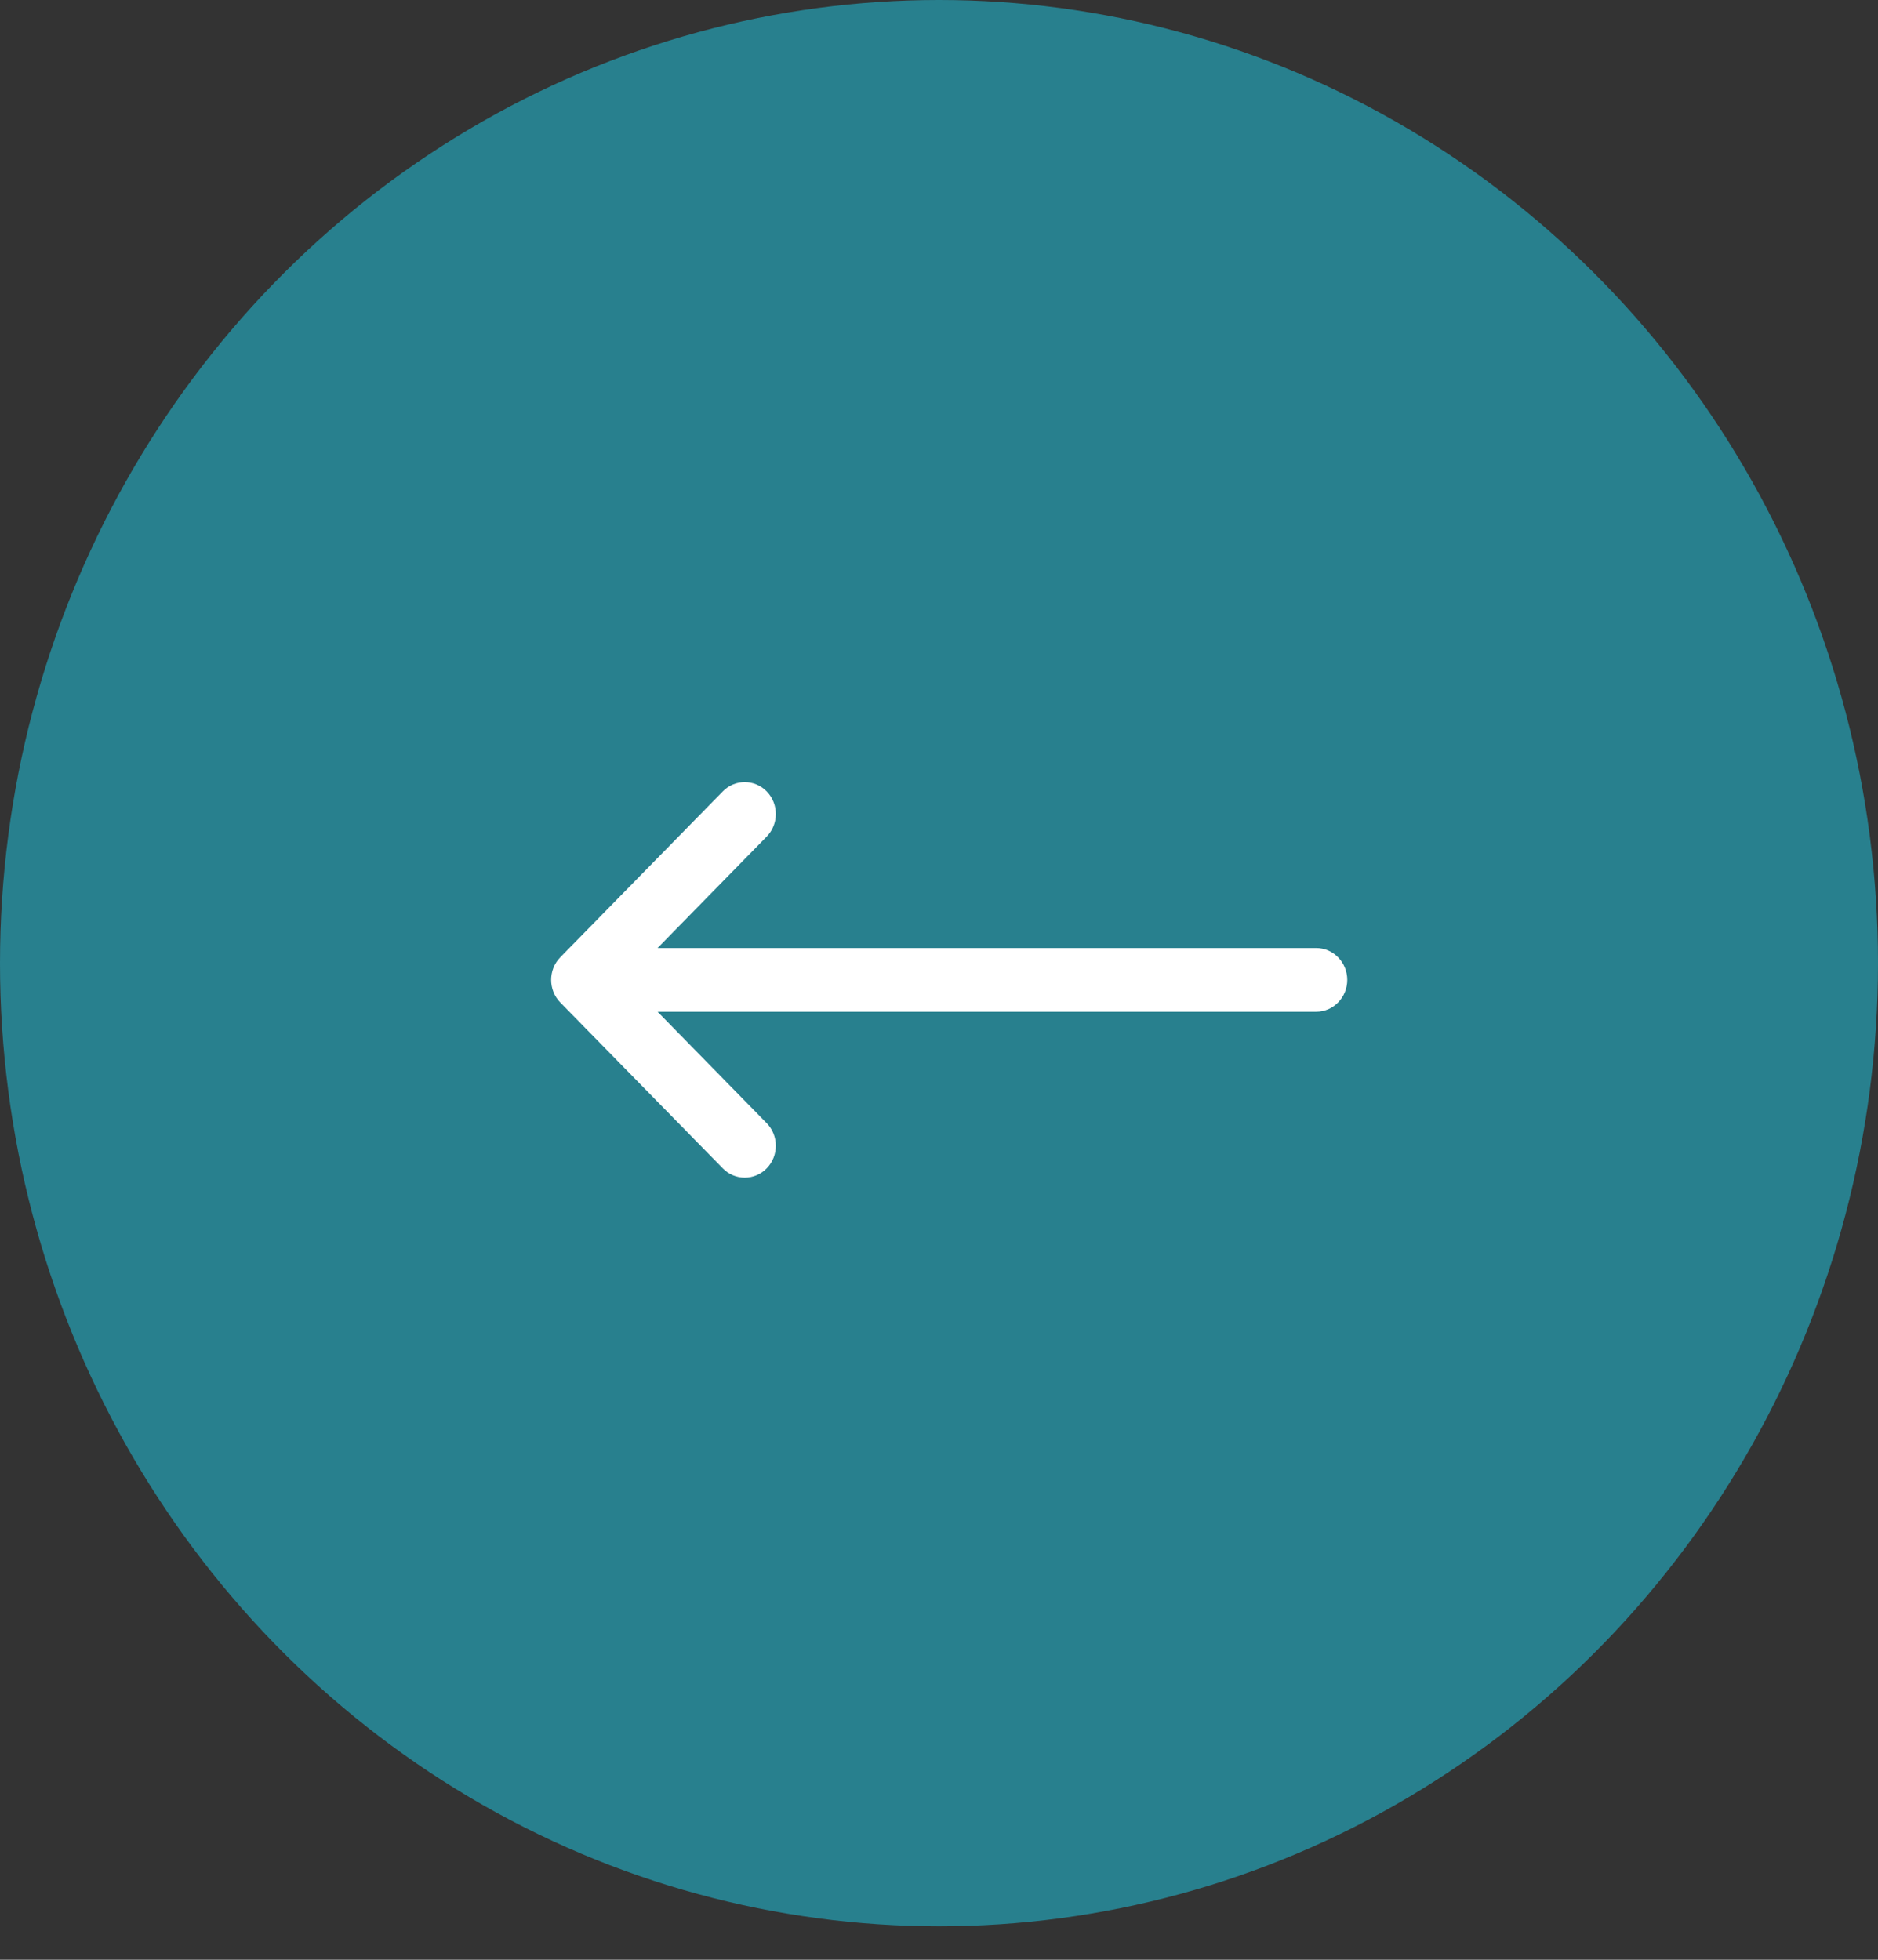
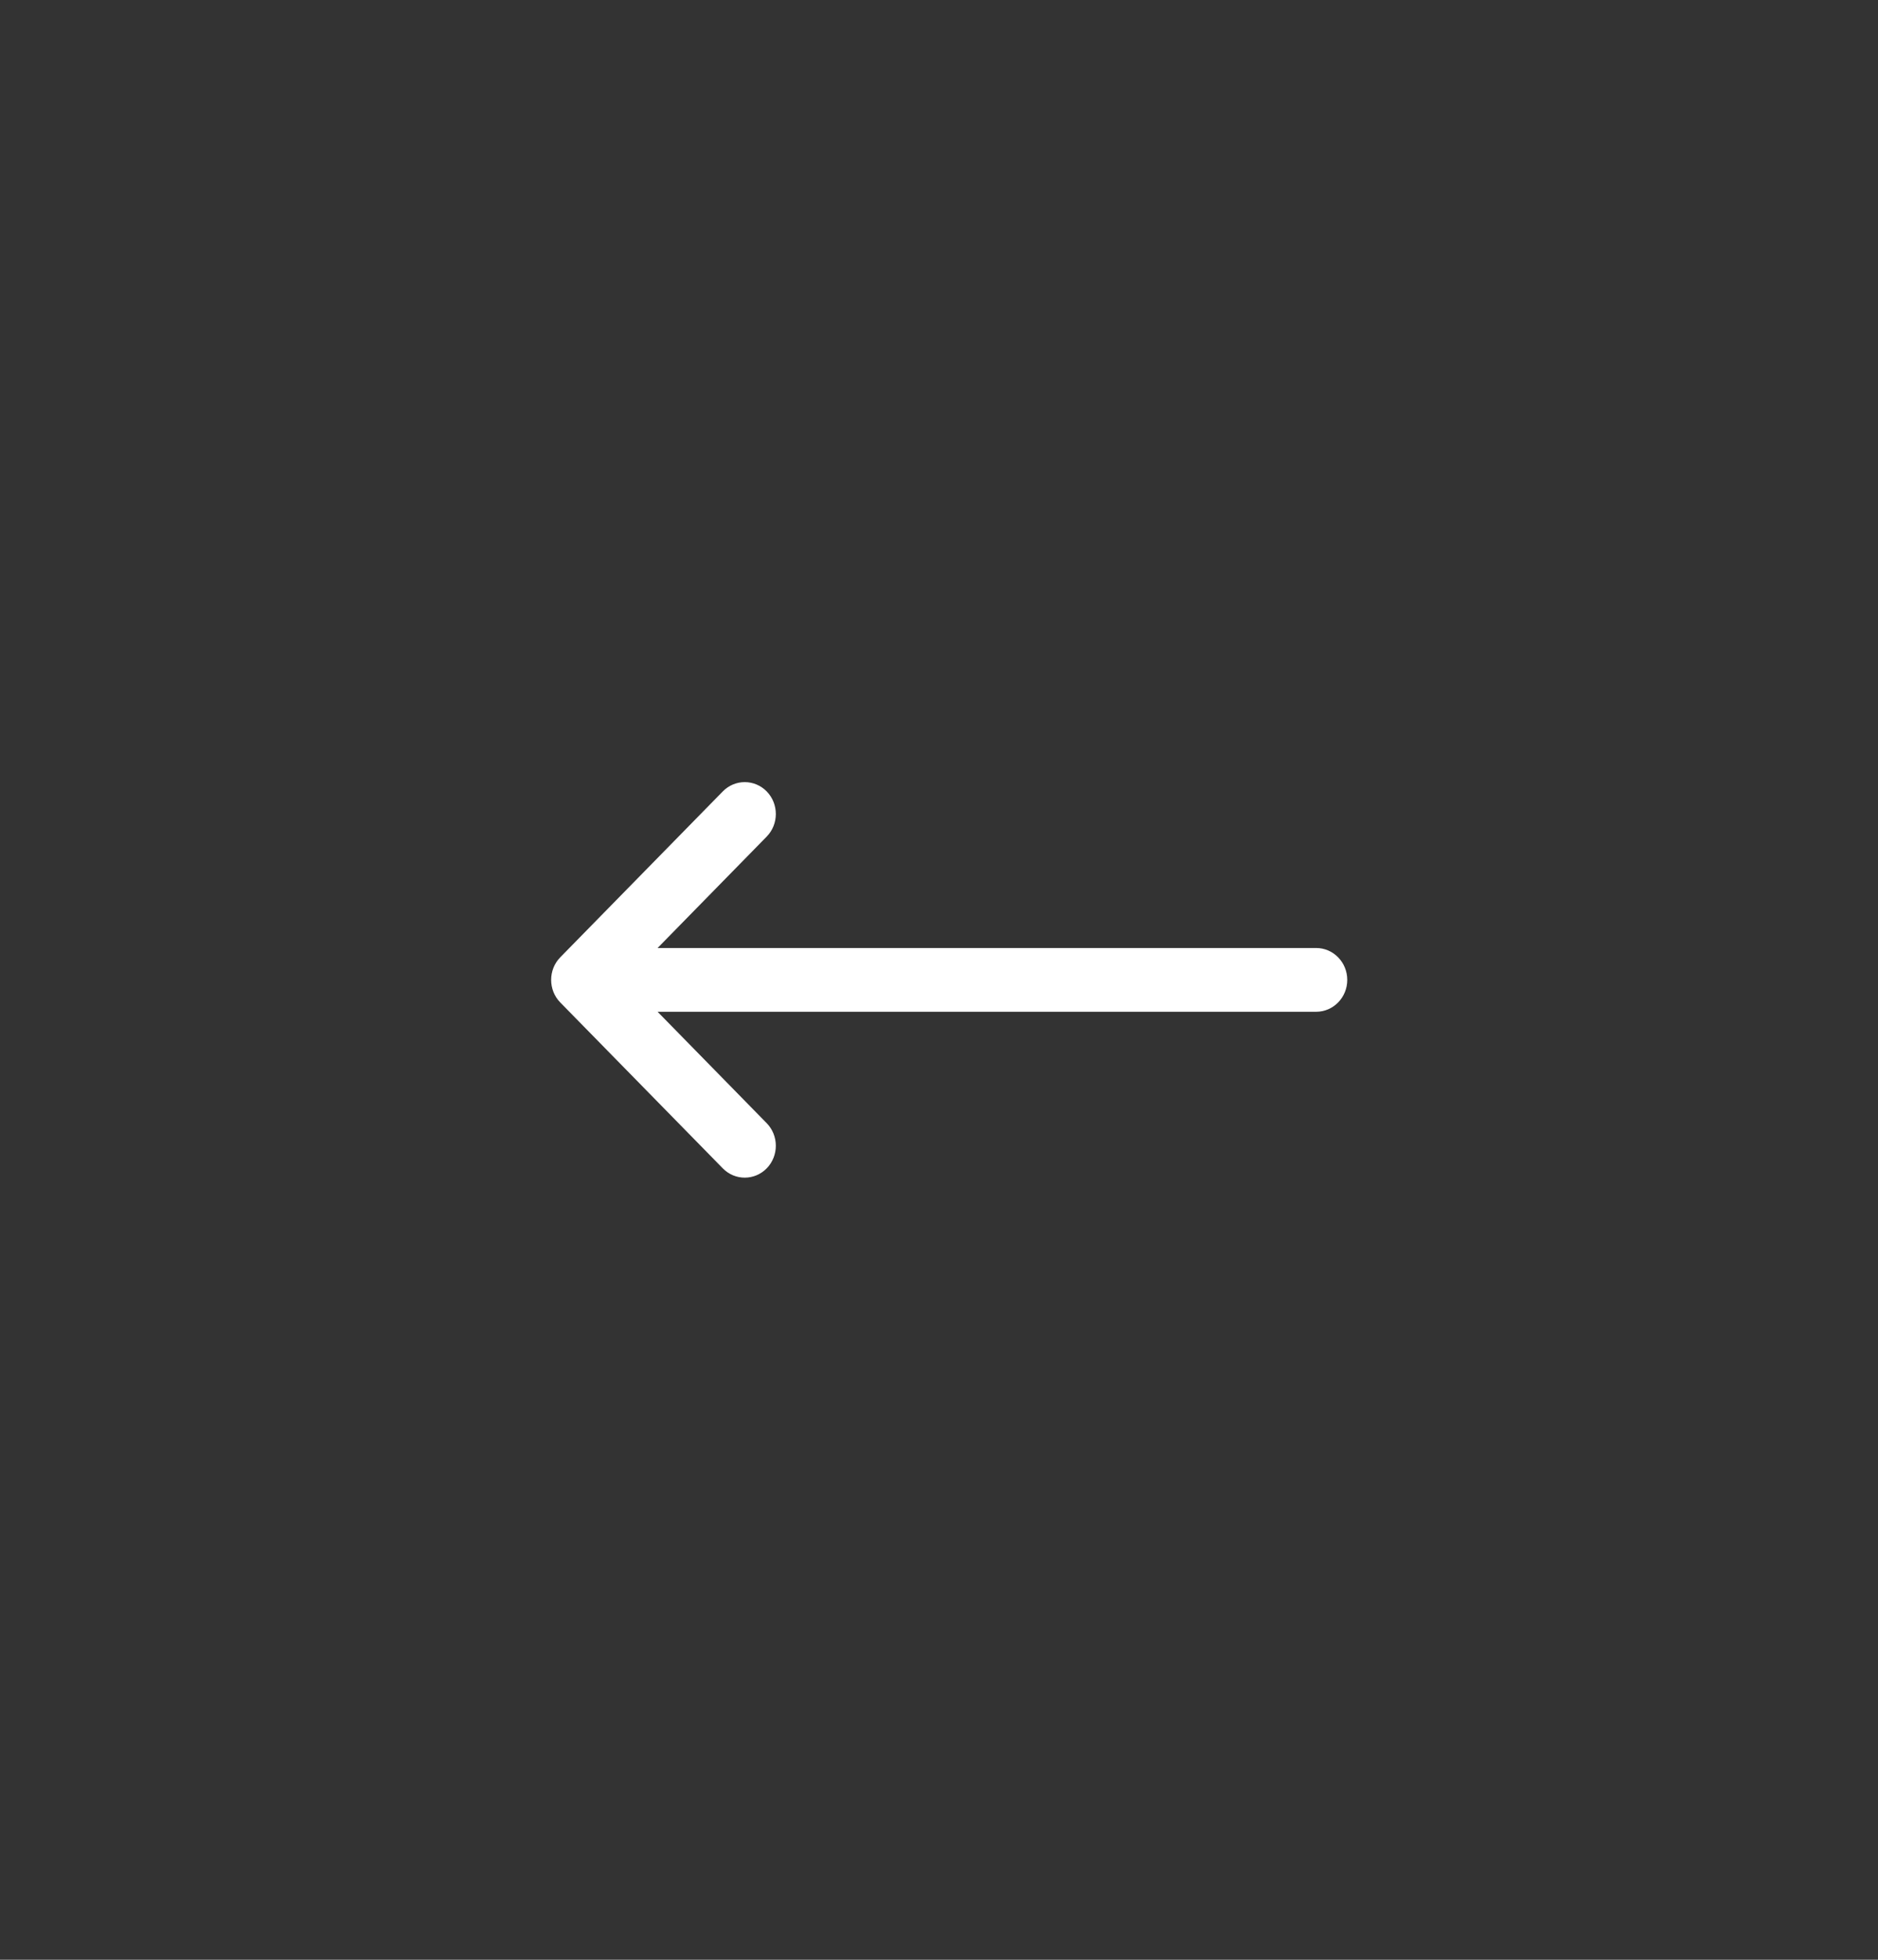
<svg xmlns="http://www.w3.org/2000/svg" width="46" height="48" viewBox="0 0 46 48" fill="none">
  <rect x="0" y="0" width="46" height="48" fill="#333333" stroke="none" />
-   <ellipse cx="23" cy="23.59" rx="23" ry="23.59" fill="#28808E" />
  <path d="M13.723 23.447C13.724 23.447 13.724 23.447 13.724 23.446L17.704 19.384C18.002 19.079 18.485 19.081 18.782 19.386C19.078 19.692 19.077 20.187 18.779 20.491L16.107 23.219H32.238C32.659 23.219 33 23.569 33 24C33 24.431 32.659 24.781 32.238 24.781H16.107L18.779 27.509C19.077 27.813 19.078 28.308 18.782 28.614C18.485 28.919 18.002 28.921 17.704 28.616L13.724 24.554C13.724 24.553 13.724 24.553 13.723 24.553C13.425 24.248 13.426 23.751 13.723 23.447Z" fill="white" />
</svg>